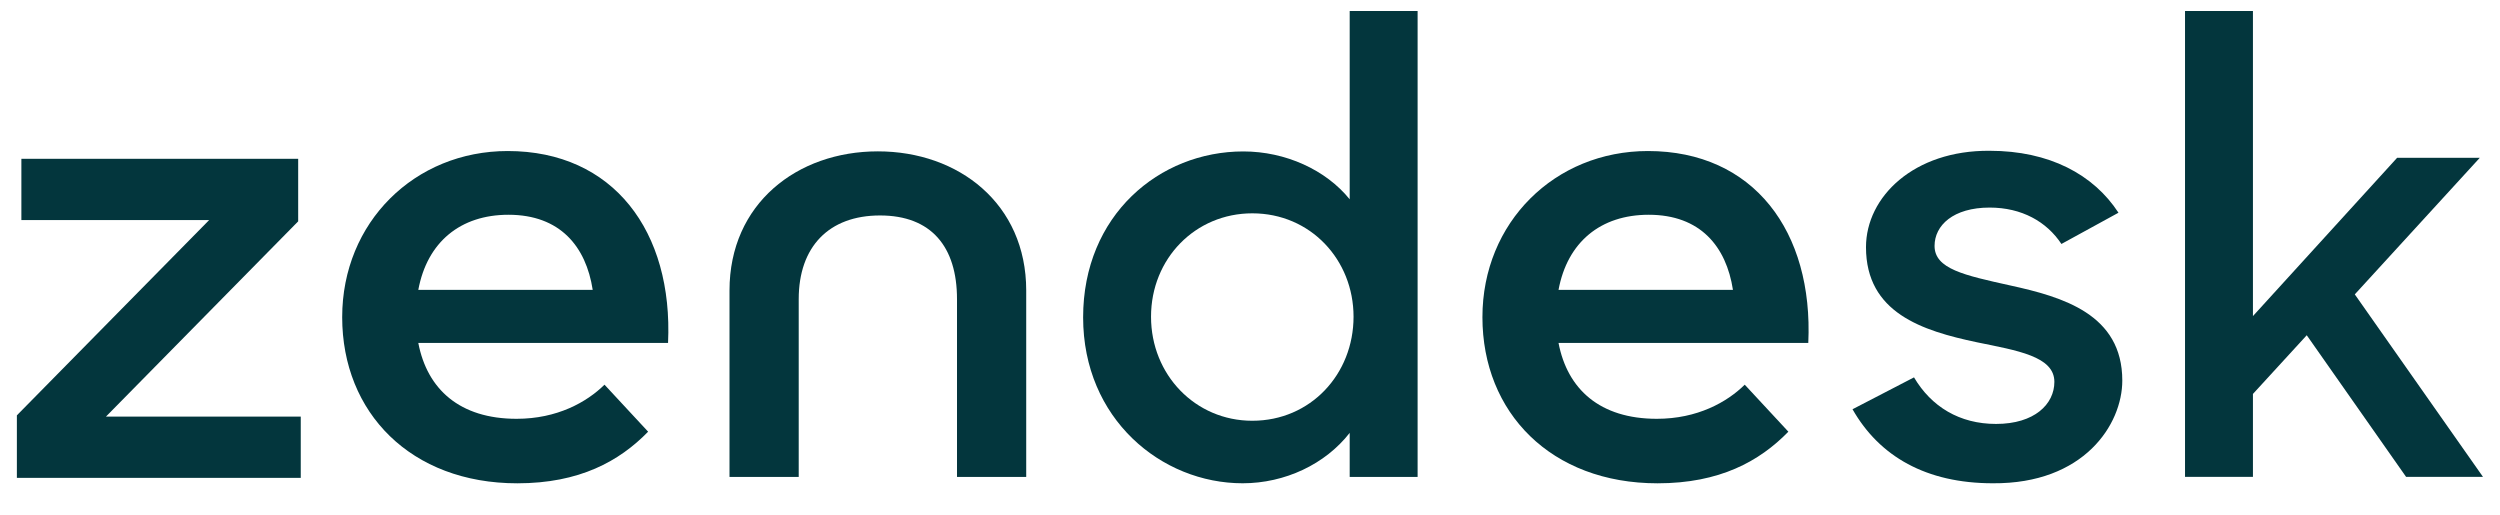
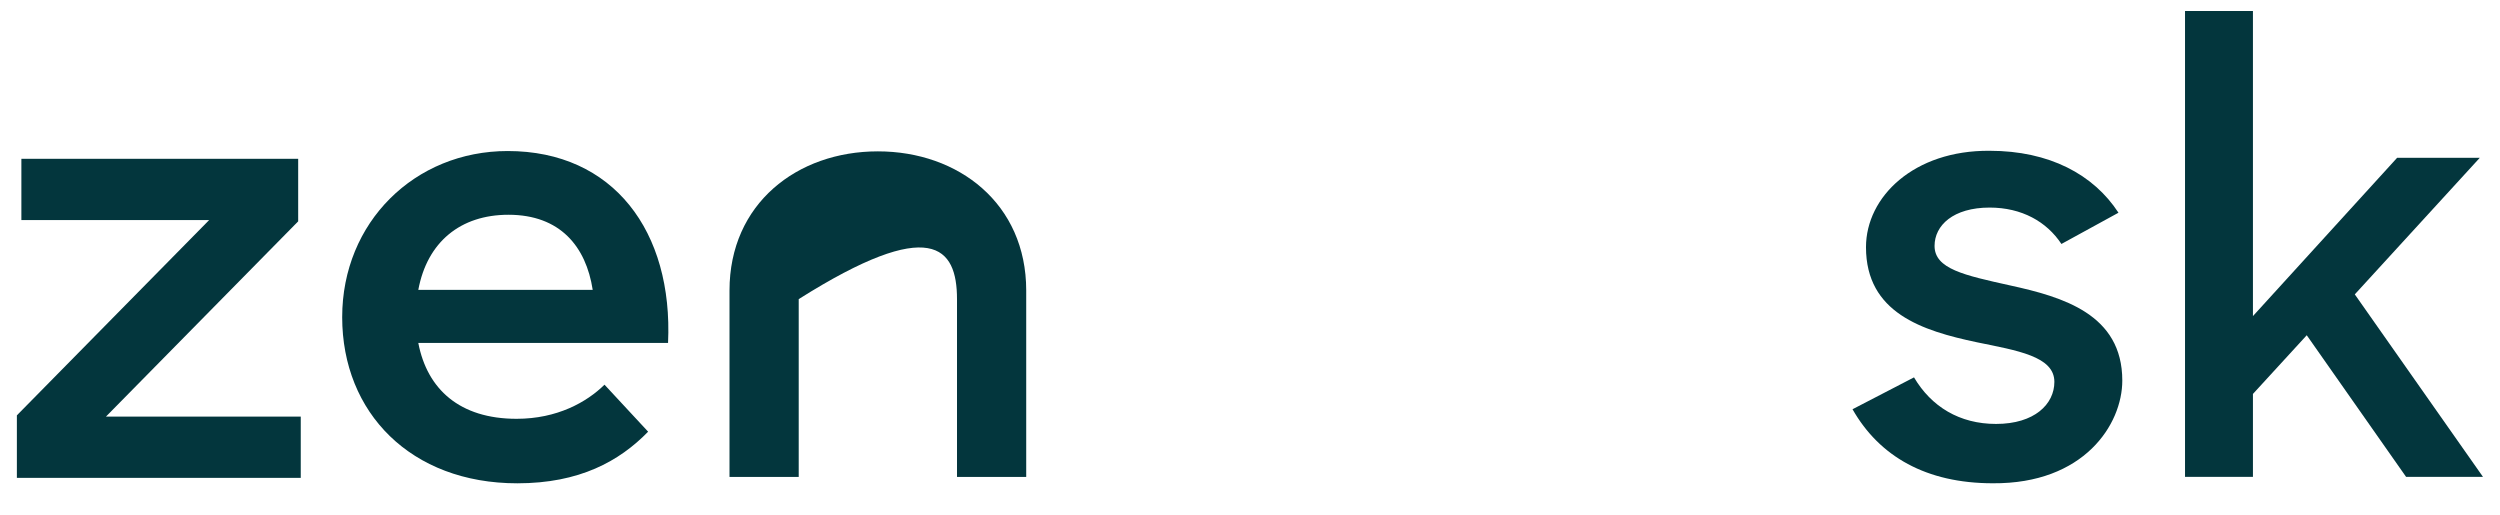
<svg xmlns="http://www.w3.org/2000/svg" width="136px" height="28px" viewBox="0 0 136 28" version="1.1">
  <title>Zendesk wordmark</title>
  <g id="Page-1" stroke="none" stroke-width="1" fill="none" fill-rule="evenodd">
    <g id="Zendesk-wordmark" transform="translate(0.918, 0.599)" fill="#03363D">
-       <path d="M93.354,15.169 C92.992,12.817 91.586,11.084 88.771,11.084 C86.157,11.084 84.349,12.569 83.866,15.169 L93.354,15.169 Z M89.213,22.184 C91.423,22.184 93.032,21.277 93.996,20.328 L96.369,22.885 C94.8,24.495 92.631,25.693 89.254,25.693 C83.464,25.693 79.726,21.854 79.726,16.655 C79.726,11.496 83.666,7.617 88.73,7.617 C94.479,7.617 97.734,11.991 97.453,18.058 L83.866,18.058 C84.349,20.576 86.117,22.184 89.213,22.184 L89.213,22.184 Z" id="Fill-729" />
      <polygon id="Fill-730" points="2.1907212e-14 21.996 10.458 11.374 0.245 11.374 0.245 8.04 15.303 8.04 15.303 11.442 4.845 22.065 15.443 22.065 15.443 25.398 2.1907212e-14 25.398" />
      <path d="M31.325,15.169 C30.963,12.817 29.557,11.084 26.742,11.084 C24.128,11.084 22.321,12.569 21.838,15.169 L31.325,15.169 Z M27.184,22.184 C29.394,22.184 31.003,21.277 31.967,20.328 L34.34,22.885 C32.771,24.495 30.602,25.693 27.224,25.693 C21.435,25.693 17.697,21.854 17.697,16.655 C17.697,11.496 21.637,7.617 26.701,7.617 C32.45,7.617 35.705,11.991 35.424,18.058 L21.838,18.058 C22.321,20.576 24.089,22.184 27.184,22.184 L27.184,22.184 Z" id="Fill-731" />
-       <path d="M72.715,16.63 C72.715,13.541 70.38,11.006 67.207,11.006 C64.104,11.006 61.698,13.472 61.698,16.63 C61.698,19.789 64.104,22.29 67.207,22.29 C70.38,22.29 72.715,19.754 72.715,16.63 M58.004,16.665 C58.004,11.11 62.151,7.639 66.718,7.639 C69.02,7.639 71.215,8.646 72.505,10.243 L72.505,0 L76.2,0 L76.2,25.346 L72.505,25.346 L72.505,22.949 C71.181,24.651 68.985,25.691 66.683,25.691 C62.257,25.691 58.004,22.187 58.004,16.665" id="Fill-732" />
      <path d="M99.859,21.664 L103.204,19.93 C104.147,21.526 105.681,22.463 107.667,22.463 C109.758,22.463 110.84,21.388 110.84,20.173 C110.84,18.784 108.819,18.471 106.622,18.02 C103.657,17.394 100.592,16.422 100.592,12.848 C100.592,10.103 103.204,7.569 107.32,7.604 C110.56,7.604 112.968,8.889 114.327,10.973 L111.223,12.673 C110.421,11.457 109.062,10.693 107.32,10.693 C105.332,10.693 104.322,11.667 104.322,12.777 C104.322,14.027 105.926,14.373 108.436,14.929 C111.293,15.555 114.535,16.491 114.535,20.103 C114.535,22.498 112.445,25.728 107.493,25.691 C103.869,25.691 101.322,24.234 99.859,21.664" id="Fill-733" />
      <polygon id="Fill-734" points="124.569 17.638 121.642 20.831 121.642 25.344 117.947 25.344 117.947 0 121.642 0 121.642 16.596 129.485 7.986 133.982 7.986 127.183 15.415 134.157 25.344 129.974 25.344" />
-       <path d="M46.838,7.635 C42.445,7.635 38.767,10.481 38.767,15.203 L38.767,25.345 L42.532,25.345 L42.532,15.673 C42.532,12.827 44.17,11.122 46.956,11.122 C49.747,11.122 51.143,12.827 51.143,15.673 L51.143,25.345 L54.908,25.345 L54.908,15.203 C54.908,10.481 51.23,7.635 46.838,7.635" id="Fill-735" />
+       <path d="M46.838,7.635 C42.445,7.635 38.767,10.481 38.767,15.203 L38.767,25.345 L42.532,25.345 L42.532,15.673 C49.747,11.122 51.143,12.827 51.143,15.673 L51.143,25.345 L54.908,25.345 L54.908,15.203 C54.908,10.481 51.23,7.635 46.838,7.635" id="Fill-735" />
    </g>
  </g>
</svg>